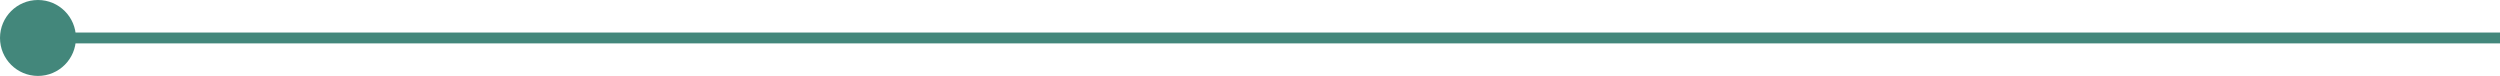
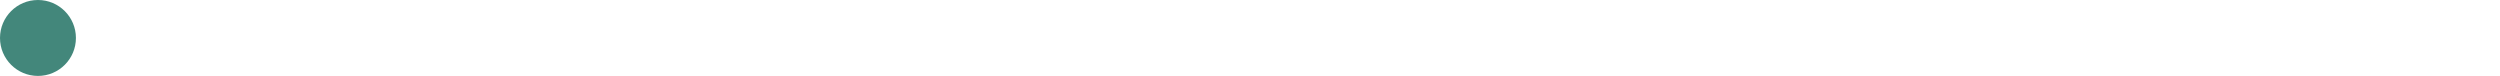
<svg xmlns="http://www.w3.org/2000/svg" width="230.5" height="7" viewBox="0 0 230.5 7">
  <g id="グループ_423" data-name="グループ 423" transform="translate(-1170 -816)">
-     <line id="線_8" data-name="線 8" x2="230" transform="translate(1170.5 819.5)" fill="none" stroke="#43877b" stroke-width="1" />
    <circle id="楕円形_16" data-name="楕円形 16" cx="3.5" cy="3.5" r="3.5" transform="translate(1170 816)" fill="#43877b" />
  </g>
</svg>